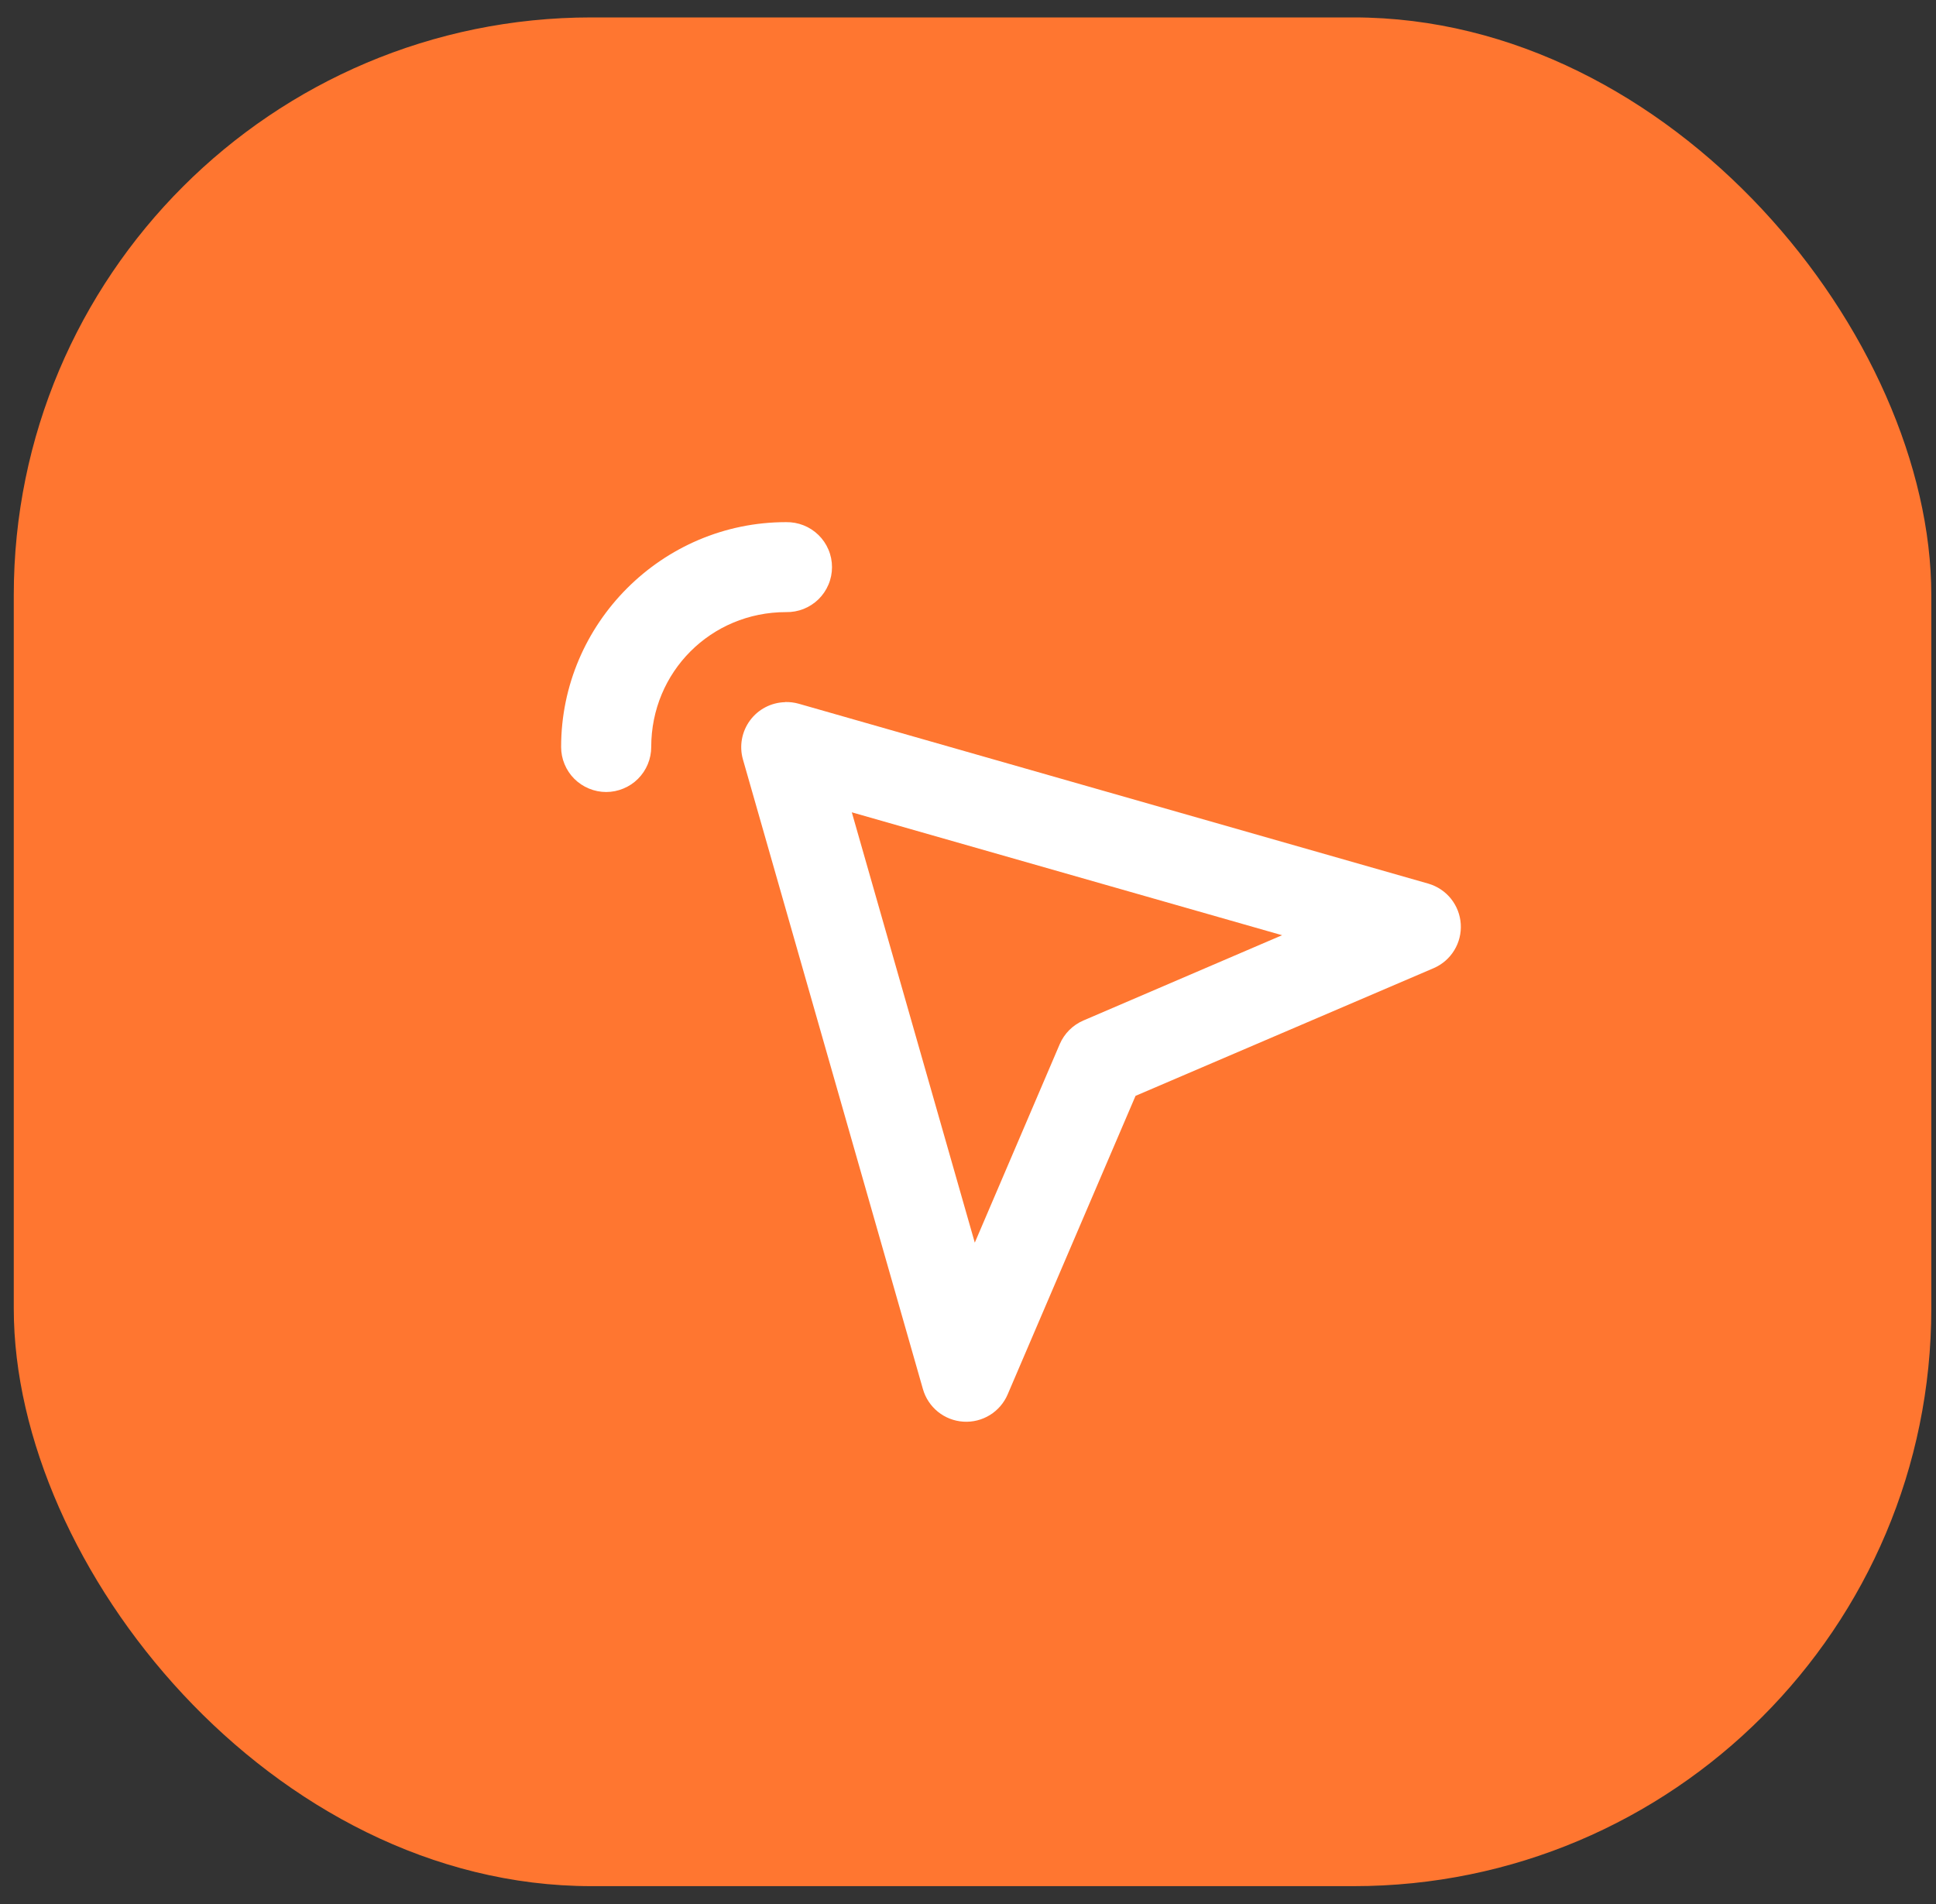
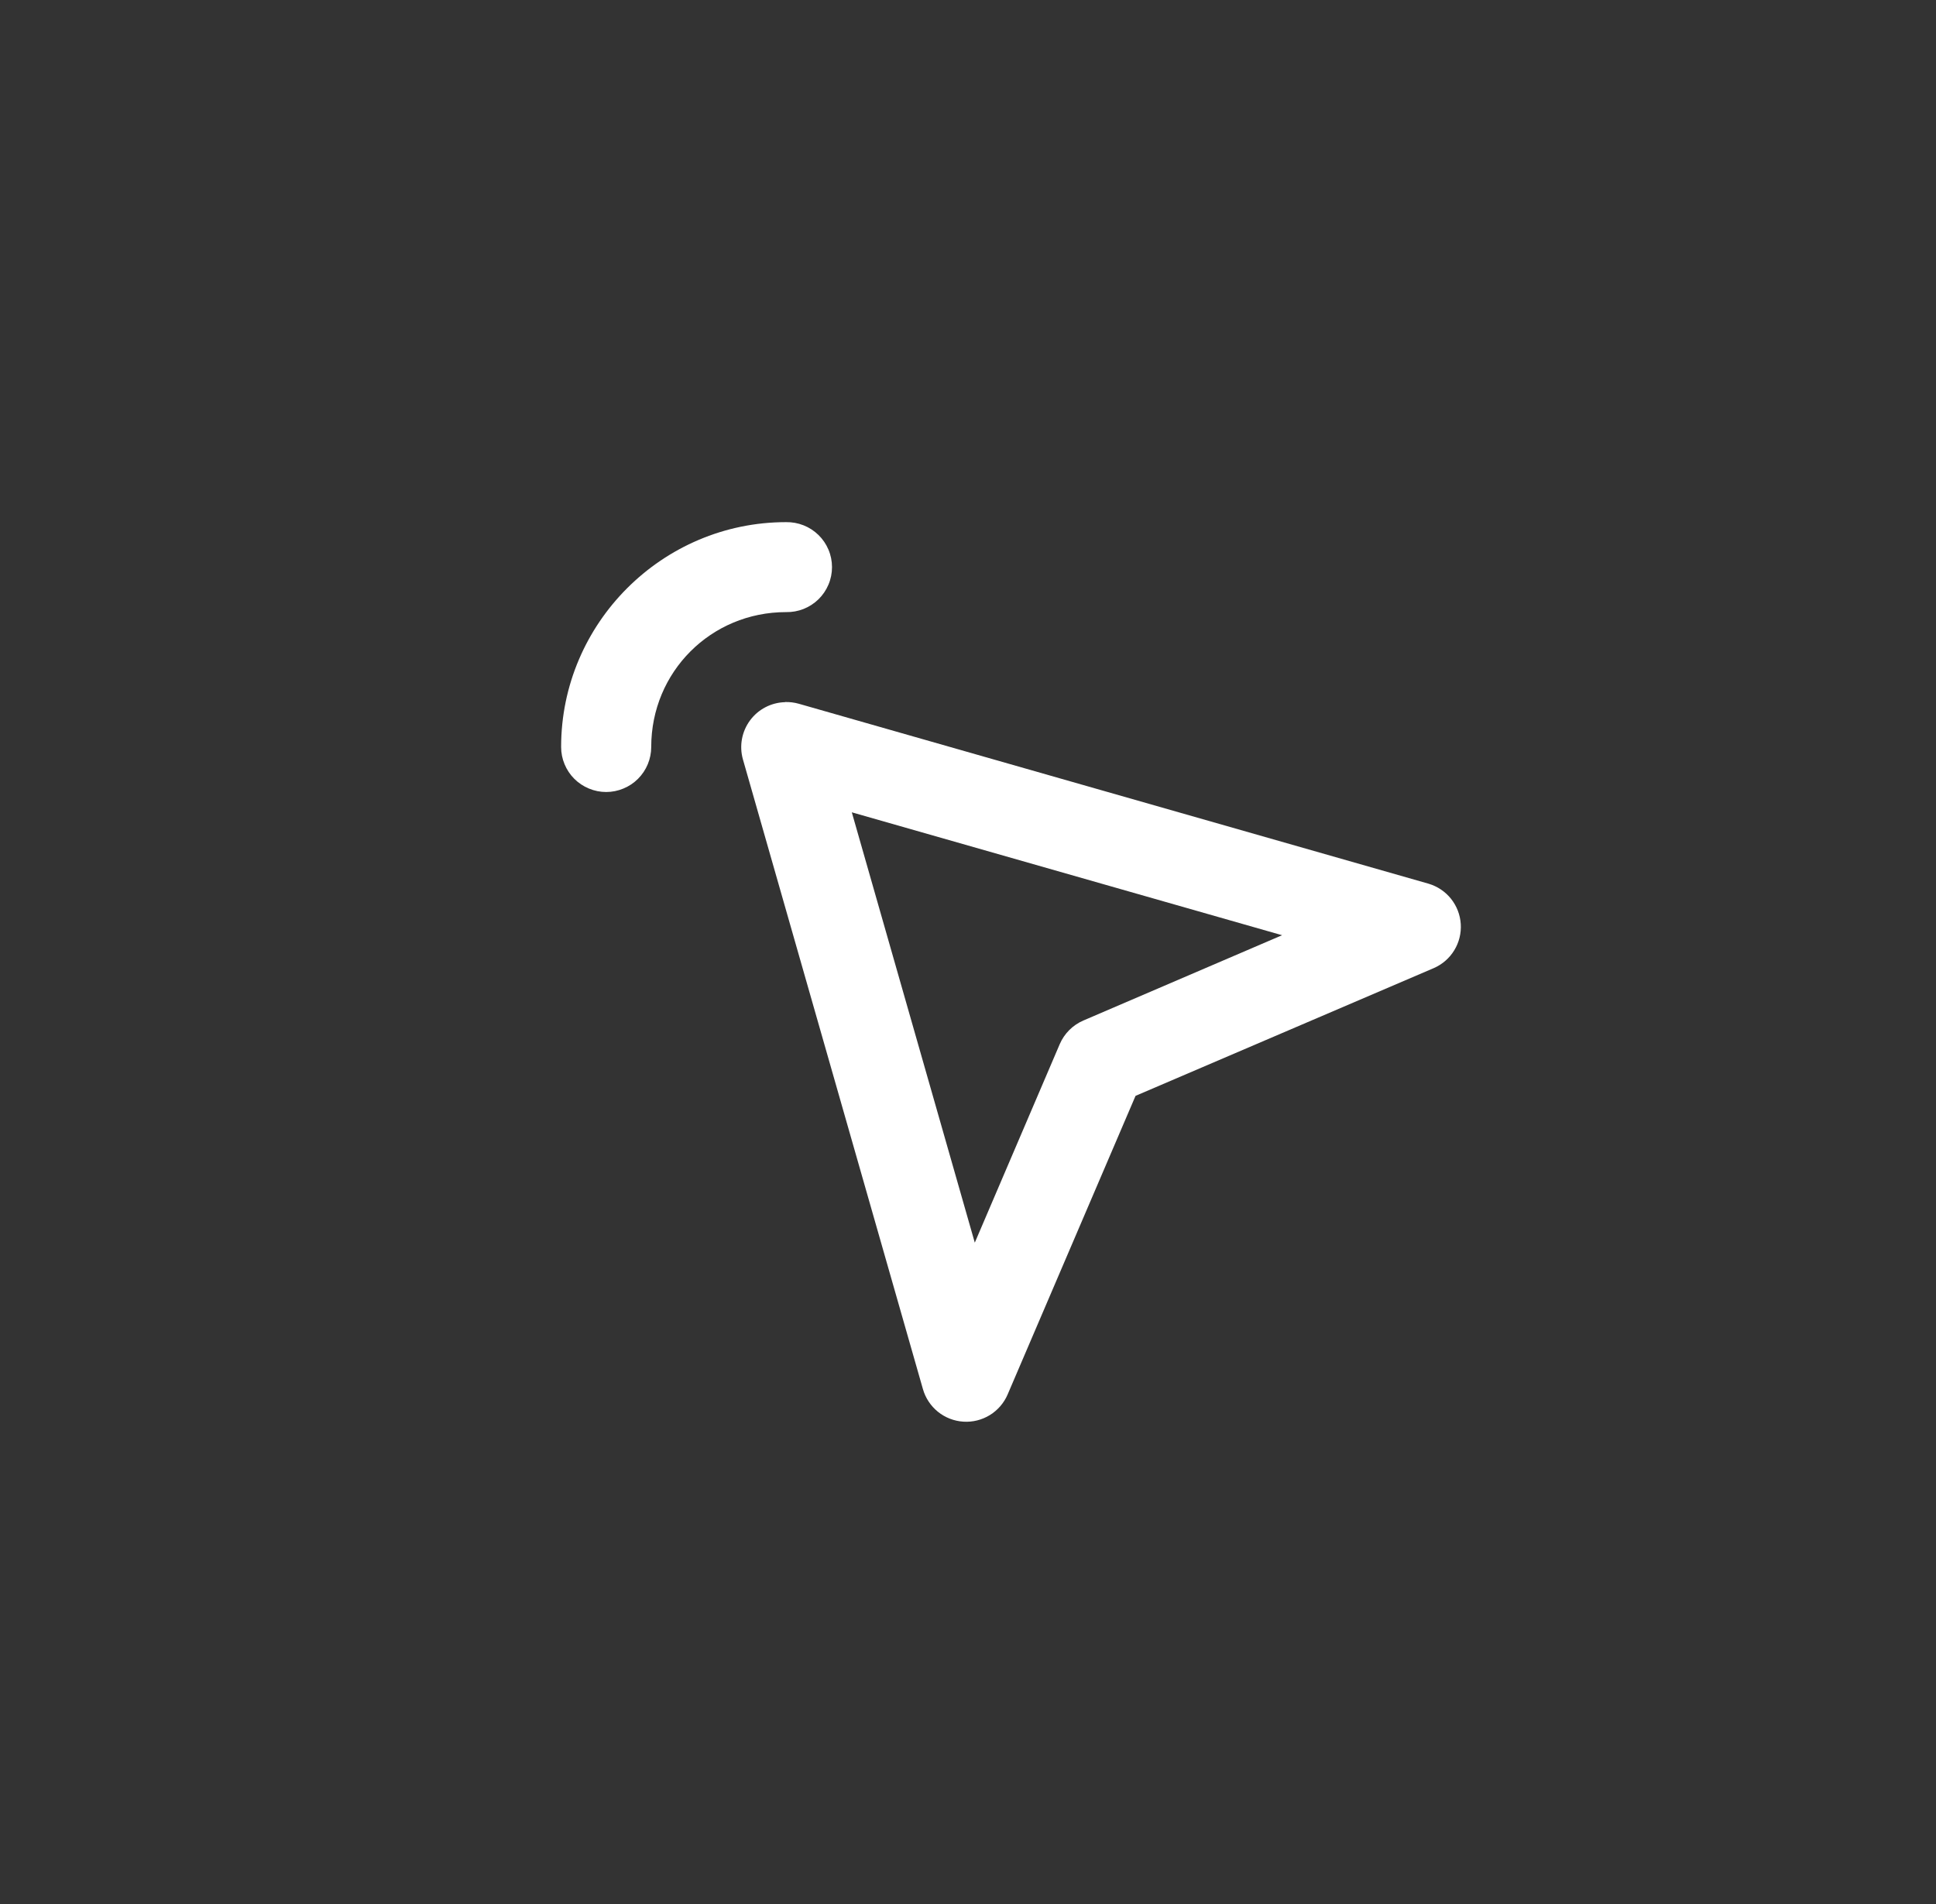
<svg xmlns="http://www.w3.org/2000/svg" width="61" height="60" viewBox="0 0 61 60" fill="none">
  <rect x="0" y="0" width="61" height="60" fill="#333333" stroke="none" />
-   <rect x="0.434" y="0.549" width="60.418" height="58.888" rx="18.202" fill="#FF7630" />
  <path d="M24.767 16.454C20.868 16.454 17.68 19.641 17.68 23.538C17.68 23.725 17.716 23.909 17.788 24.081C17.859 24.254 17.963 24.41 18.095 24.542C18.227 24.674 18.384 24.778 18.556 24.849C18.728 24.921 18.913 24.958 19.099 24.958C19.286 24.958 19.47 24.921 19.642 24.849C19.815 24.778 19.971 24.674 20.103 24.542C20.235 24.41 20.339 24.254 20.411 24.081C20.482 23.909 20.519 23.725 20.519 23.538C20.519 21.173 22.401 19.289 24.767 19.289C24.956 19.293 25.143 19.259 25.319 19.19C25.494 19.12 25.654 19.017 25.789 18.885C25.924 18.753 26.031 18.595 26.104 18.421C26.178 18.247 26.215 18.061 26.215 17.872C26.215 17.683 26.178 17.496 26.104 17.322C26.031 17.148 25.924 16.991 25.789 16.859C25.654 16.727 25.494 16.623 25.319 16.554C25.143 16.484 24.956 16.451 24.767 16.454V16.454ZM24.737 22.124V22.127C24.521 22.132 24.309 22.187 24.118 22.286C23.926 22.386 23.76 22.528 23.632 22.702C23.504 22.875 23.417 23.076 23.378 23.288C23.339 23.5 23.349 23.718 23.407 23.926L29.079 43.771C29.159 44.054 29.325 44.304 29.553 44.489C29.782 44.673 30.062 44.782 30.355 44.8C30.648 44.819 30.939 44.746 31.189 44.592C31.439 44.438 31.635 44.21 31.75 43.94L35.779 34.533L45.179 30.506C45.446 30.389 45.67 30.194 45.821 29.946C45.973 29.698 46.044 29.409 46.026 29.119C46.008 28.829 45.901 28.552 45.72 28.324C45.539 28.097 45.292 27.931 45.013 27.848L25.166 22.176C25.026 22.137 24.882 22.119 24.737 22.123L24.737 22.124ZM26.839 25.598L40.396 29.471L34.137 32.158C33.803 32.301 33.536 32.567 33.392 32.9L30.714 39.159L26.839 25.598Z" fill="white" />
</svg>